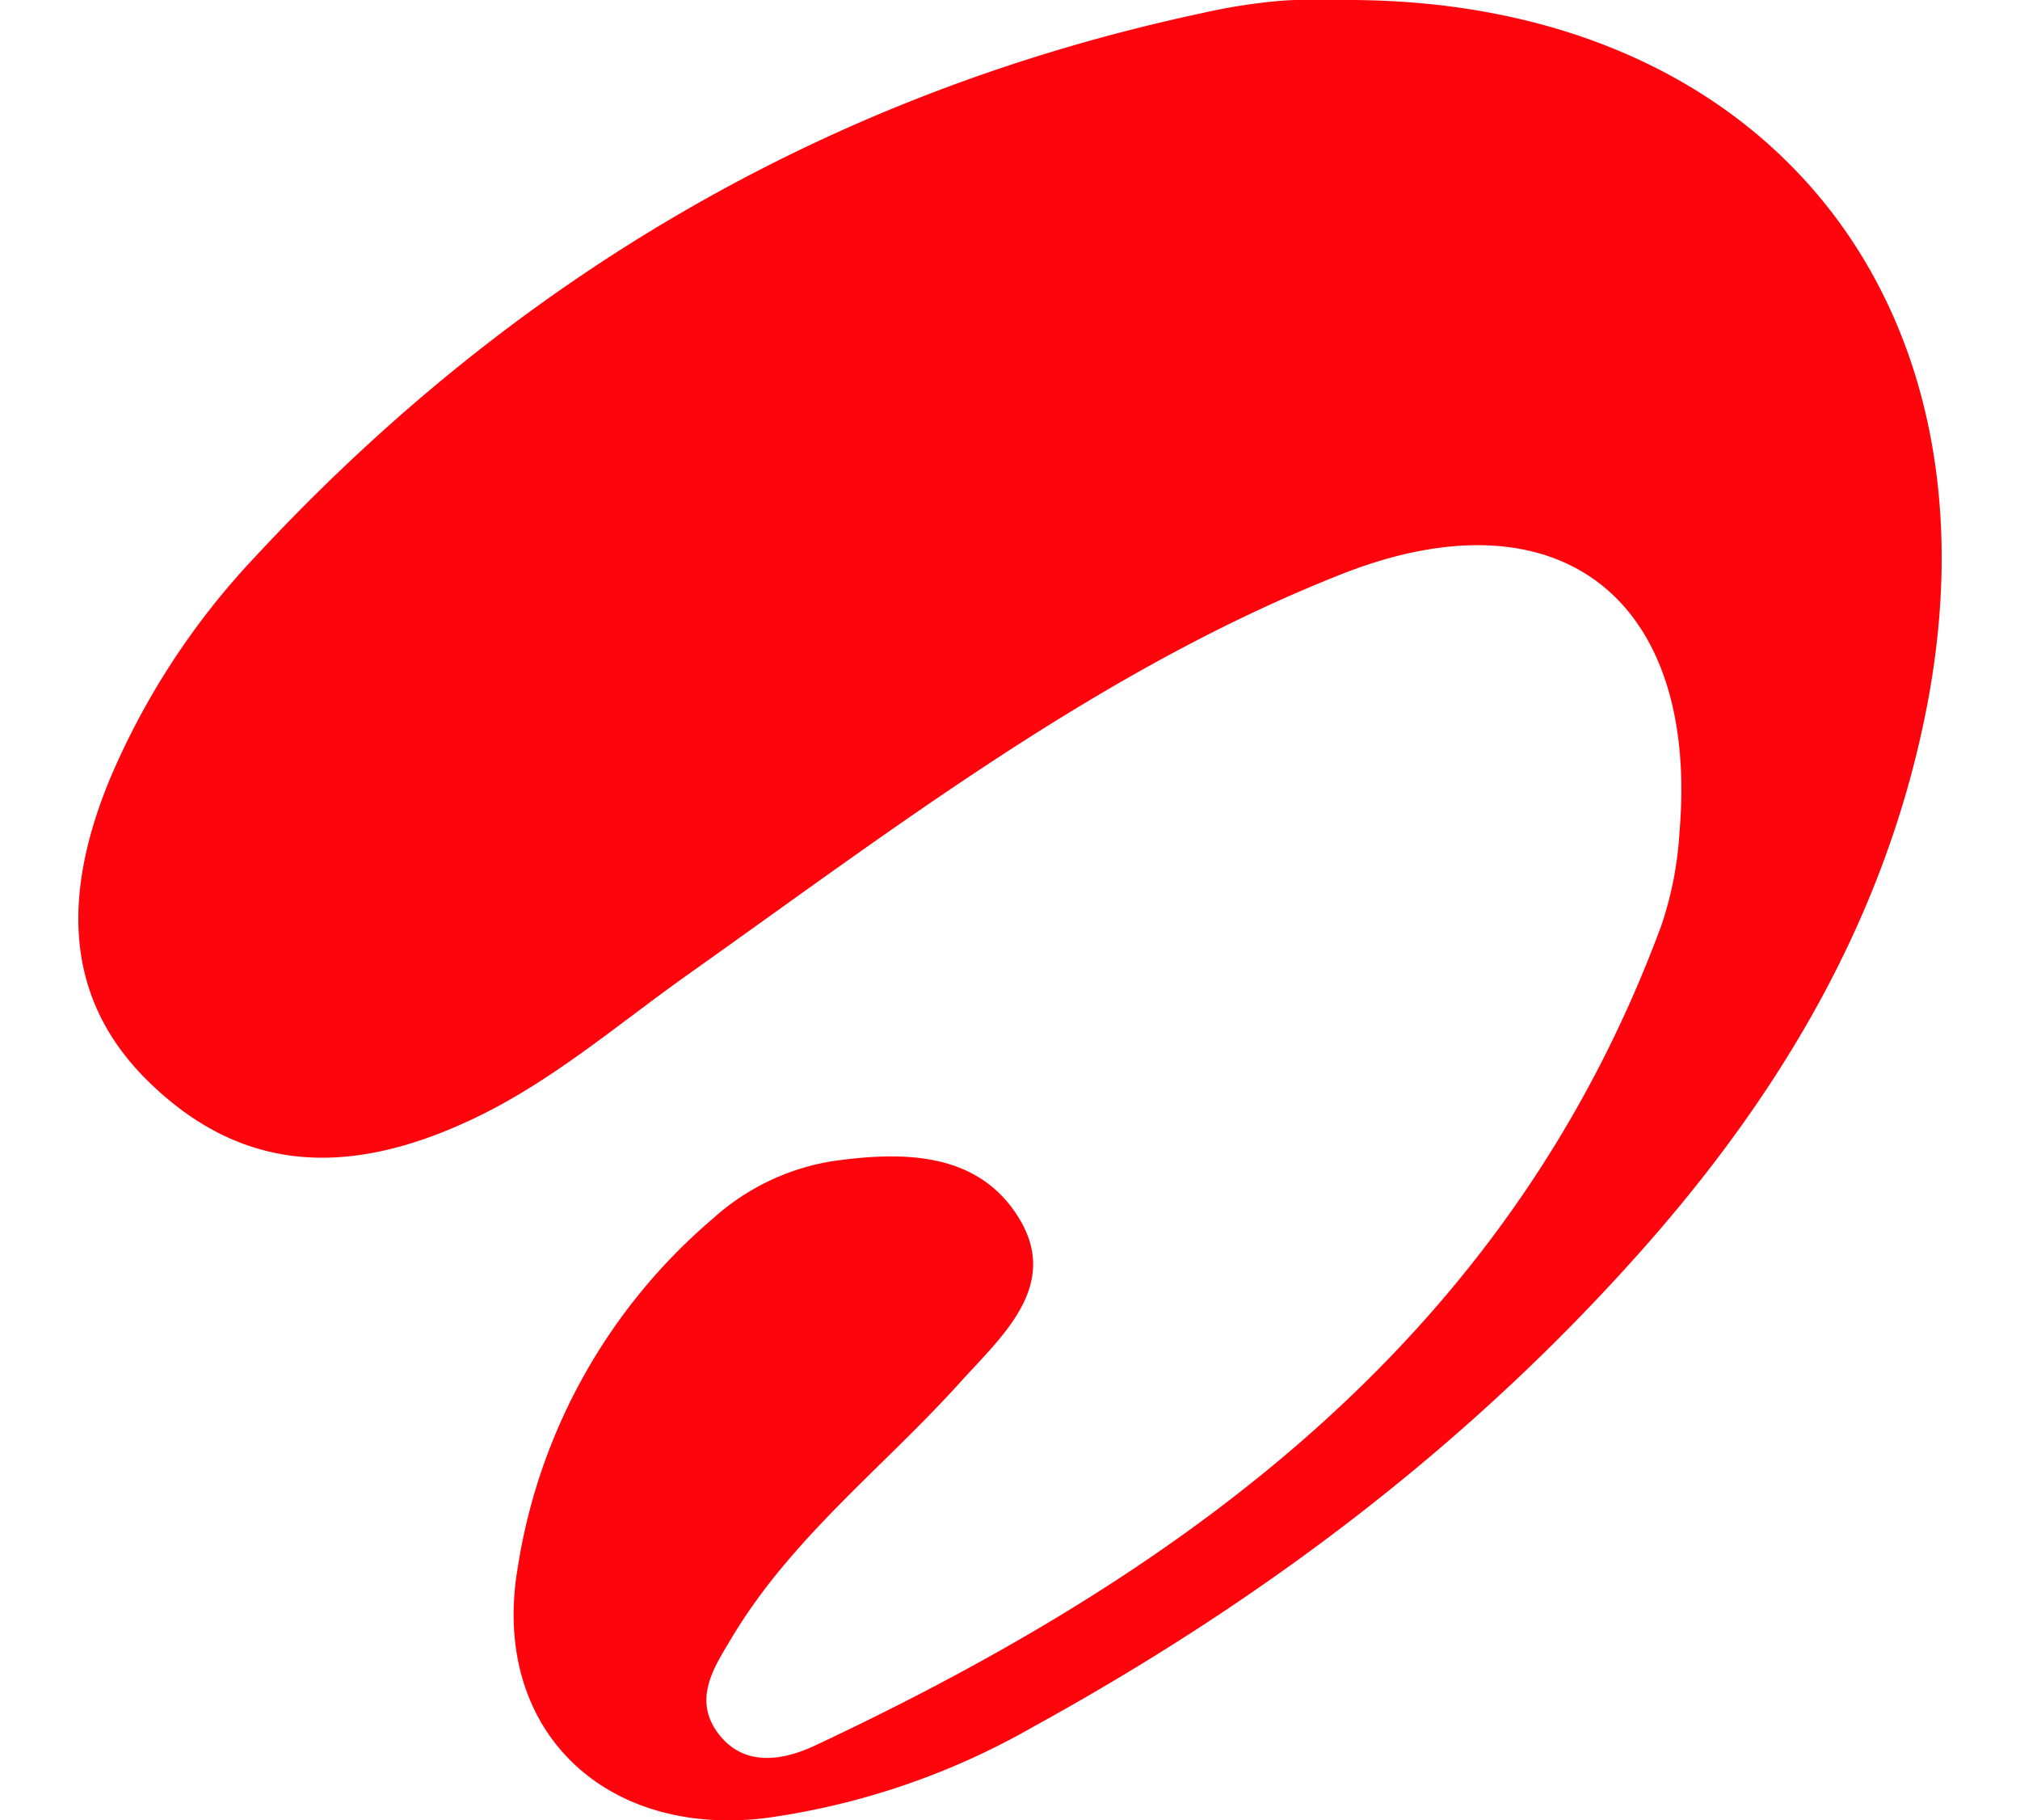
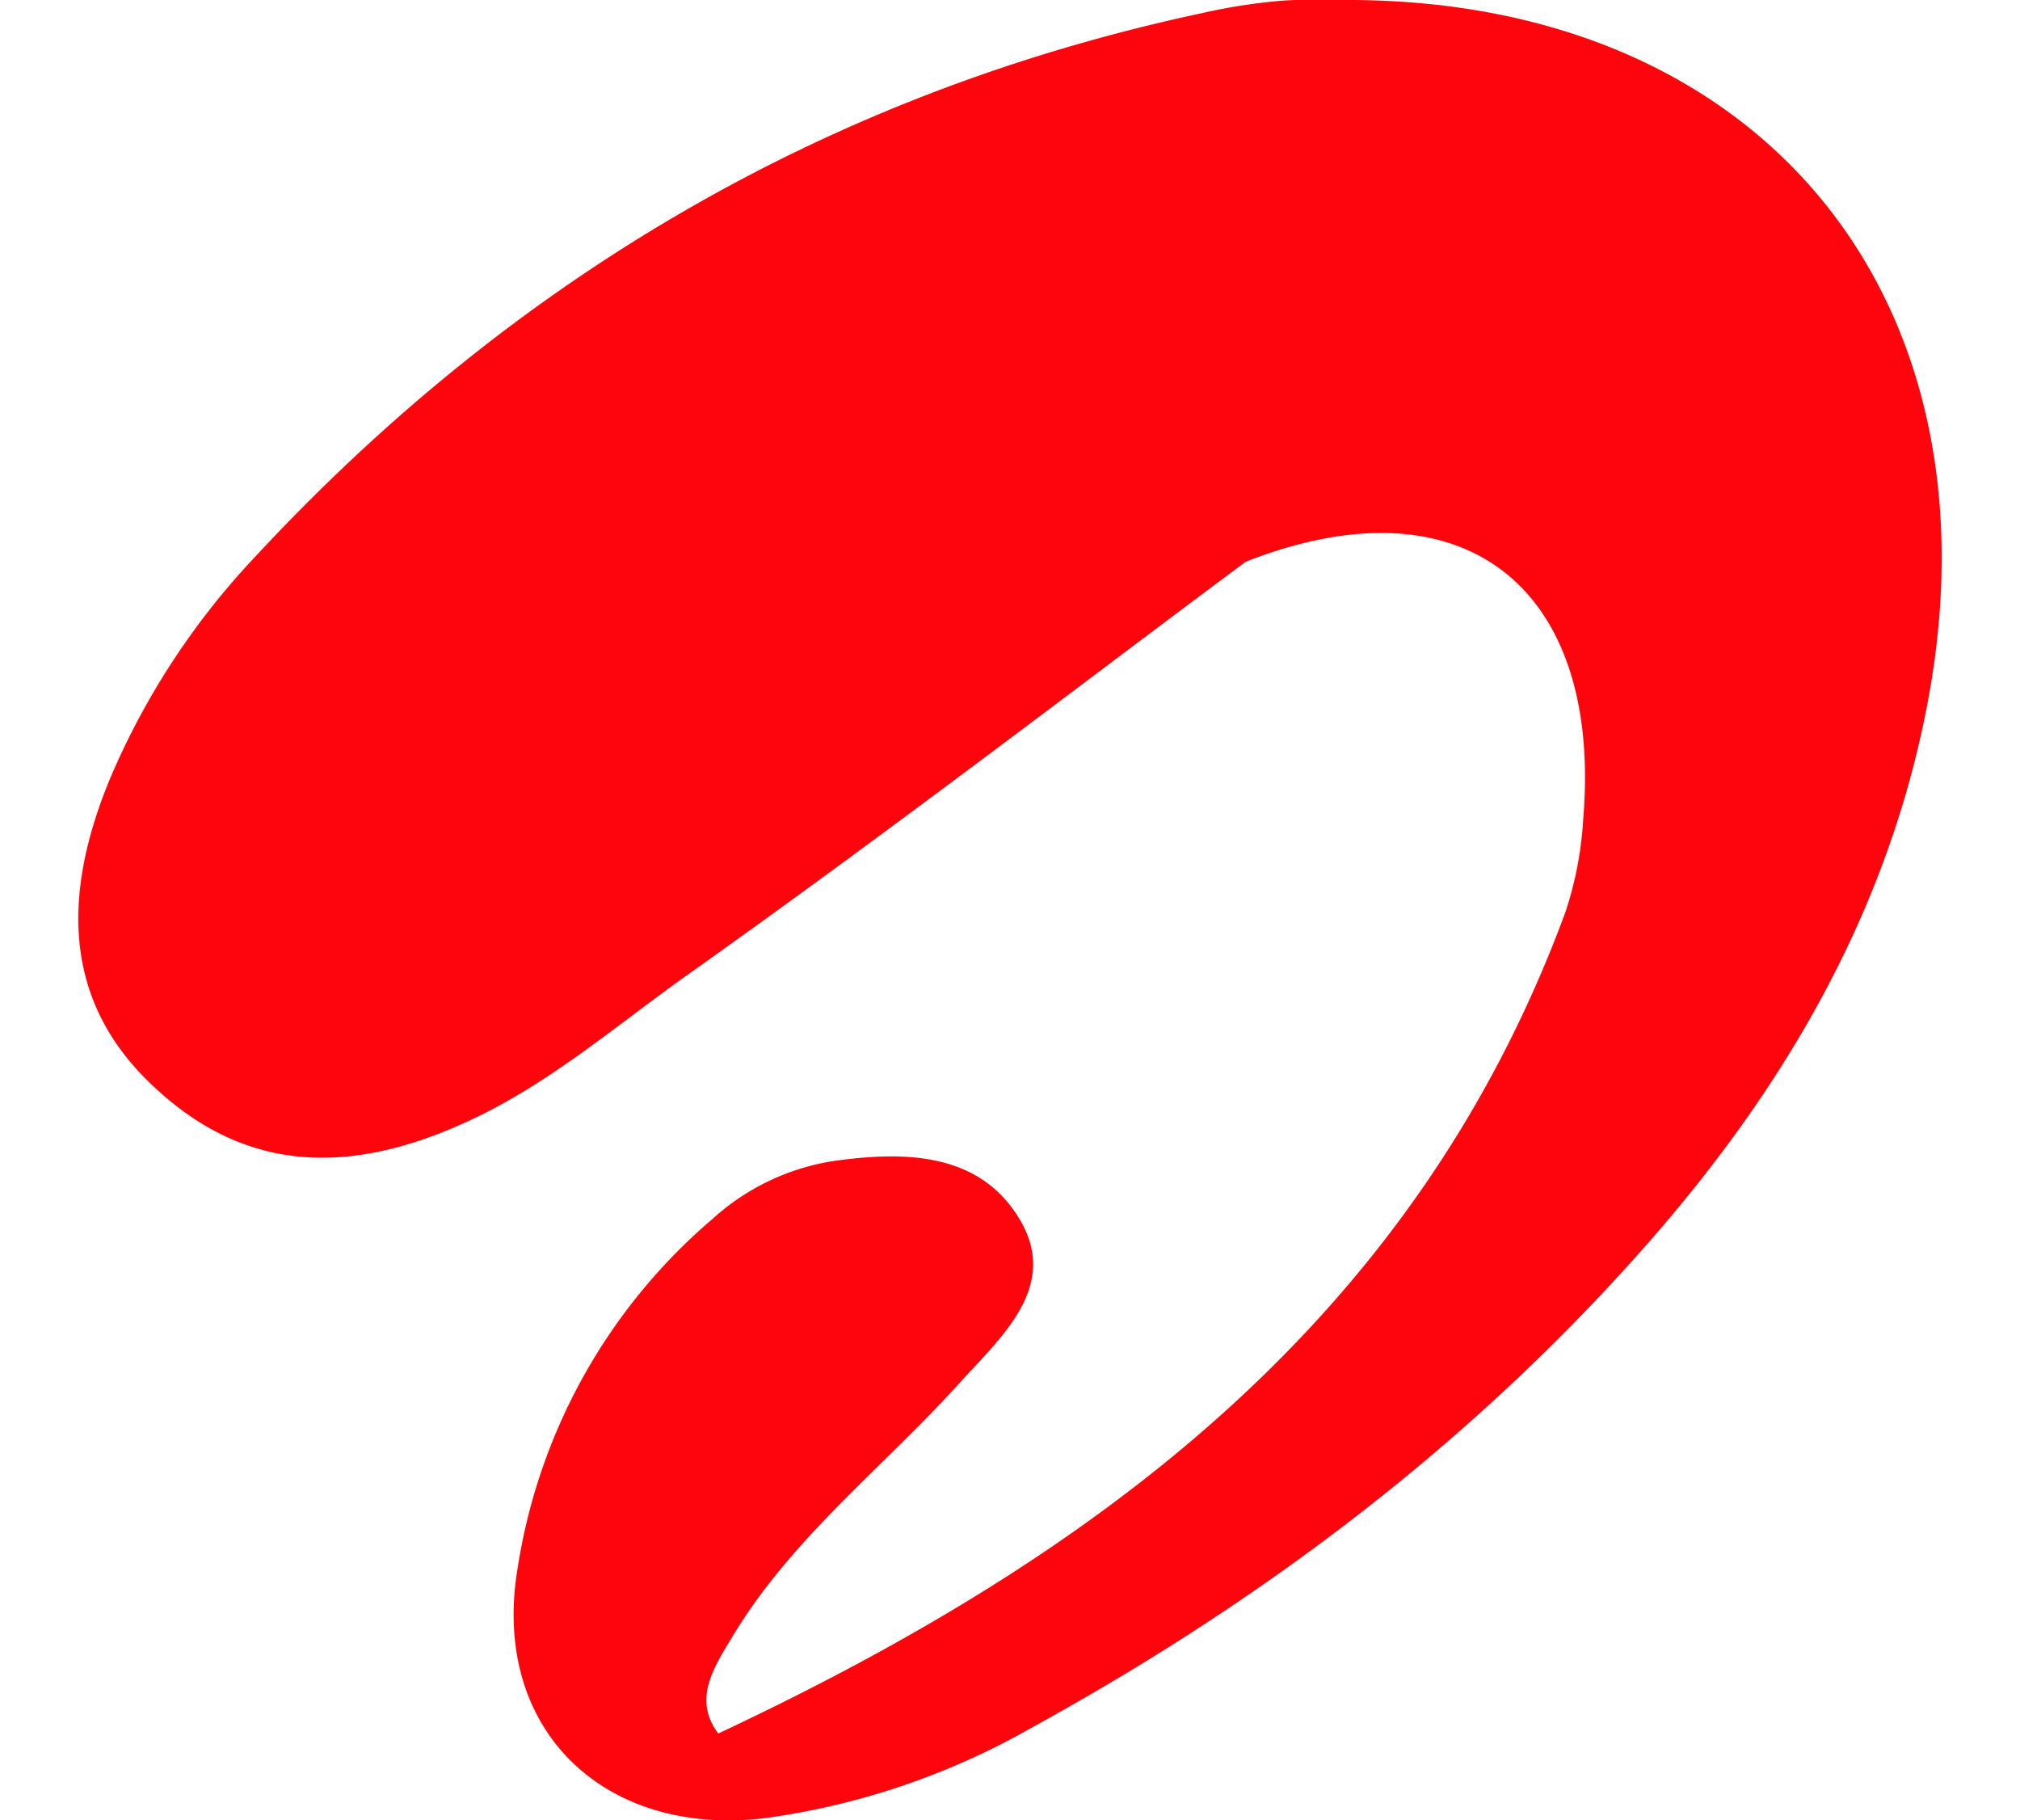
<svg xmlns="http://www.w3.org/2000/svg" id="Layer_1" data-name="Layer 1" viewBox="0 0 130.63 117.69">
  <defs>
    <style>.cls-1{fill:#fe050d;}</style>
  </defs>
-   <path class="cls-1" d="M86.9,0c27-.12,42.89,19.3,37.68,45.83-2.64,13.47-9.4,24.83-18.32,34.9C95,93.45,81.63,103.51,66.81,111.65a47.92,47.92,0,0,1-17.33,5.9c-10.46,1.26-17.77-5.79-16-16.19A37.1,37.1,0,0,1,46.1,78.79a15.09,15.09,0,0,1,7.64-3.7c4.61-.67,9.54-.66,12.18,3.71s-1.17,7.63-3.87,10.62c-4.92,5.45-10.85,10-14.7,16.42-1.13,1.89-2.59,4-.9,6.24s4.28,1.7,6.23.79c24.31-11.41,45-26.6,54.77-53.07a22.94,22.94,0,0,0,1.16-6c1.28-15.06-7.76-22.22-21.82-16.69C71.23,43.24,58,53.43,44.5,63c-4.67,3.31-9,7.1-14.27,9.51-8.19,3.77-14.8,3-20.44-2.4-5.26-5-6.1-11.53-2.66-19.8A48.42,48.42,0,0,1,16.5,36C33.26,17.94,53.6,6,77.77.84A37.51,37.51,0,0,1,82.61.07C84-.06,85.47,0,86.9,0Z" />
+   <path class="cls-1" d="M86.9,0c27-.12,42.89,19.3,37.68,45.83-2.64,13.47-9.4,24.83-18.32,34.9C95,93.45,81.63,103.51,66.81,111.65a47.92,47.92,0,0,1-17.33,5.9c-10.46,1.26-17.77-5.79-16-16.19A37.1,37.1,0,0,1,46.1,78.79a15.09,15.09,0,0,1,7.64-3.7c4.61-.67,9.54-.66,12.18,3.71s-1.17,7.63-3.87,10.62c-4.92,5.45-10.85,10-14.7,16.42-1.13,1.89-2.59,4-.9,6.24c24.31-11.41,45-26.6,54.77-53.07a22.94,22.94,0,0,0,1.16-6c1.28-15.06-7.76-22.22-21.82-16.69C71.23,43.24,58,53.43,44.5,63c-4.67,3.31-9,7.1-14.27,9.51-8.19,3.77-14.8,3-20.44-2.4-5.26-5-6.1-11.53-2.66-19.8A48.42,48.42,0,0,1,16.5,36C33.26,17.94,53.6,6,77.77.84A37.51,37.51,0,0,1,82.61.07C84-.06,85.47,0,86.9,0Z" />
</svg>